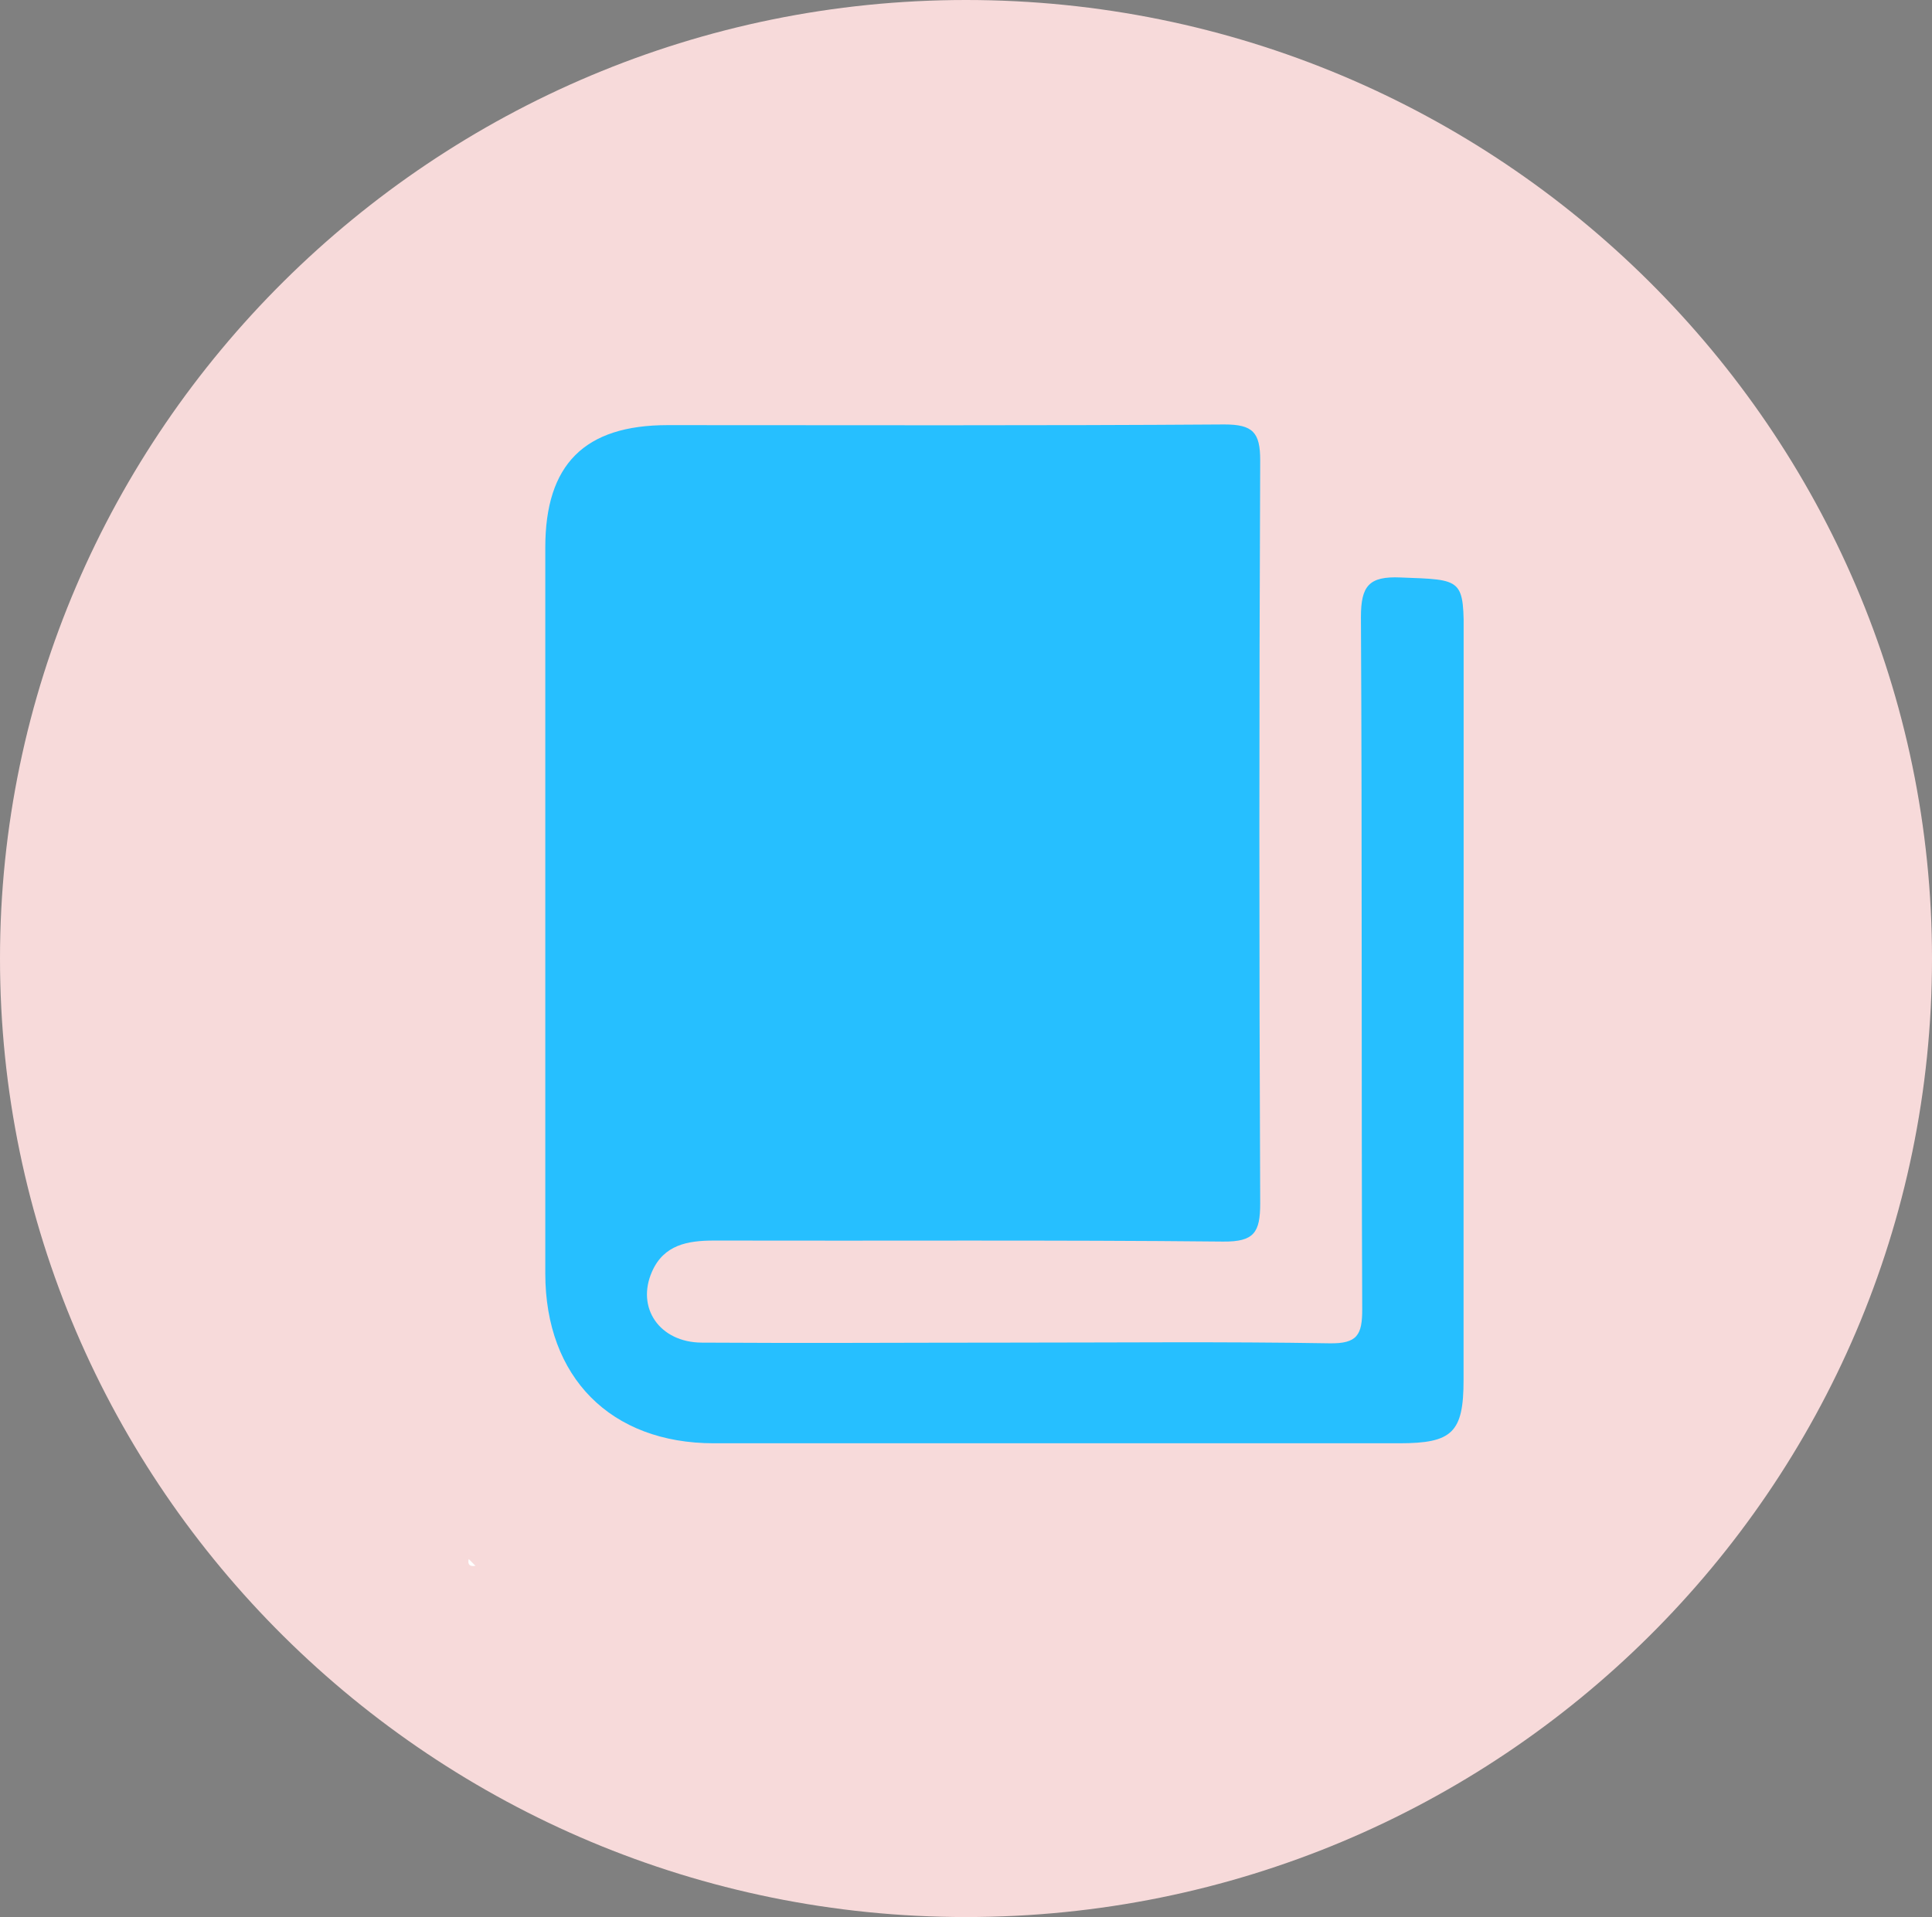
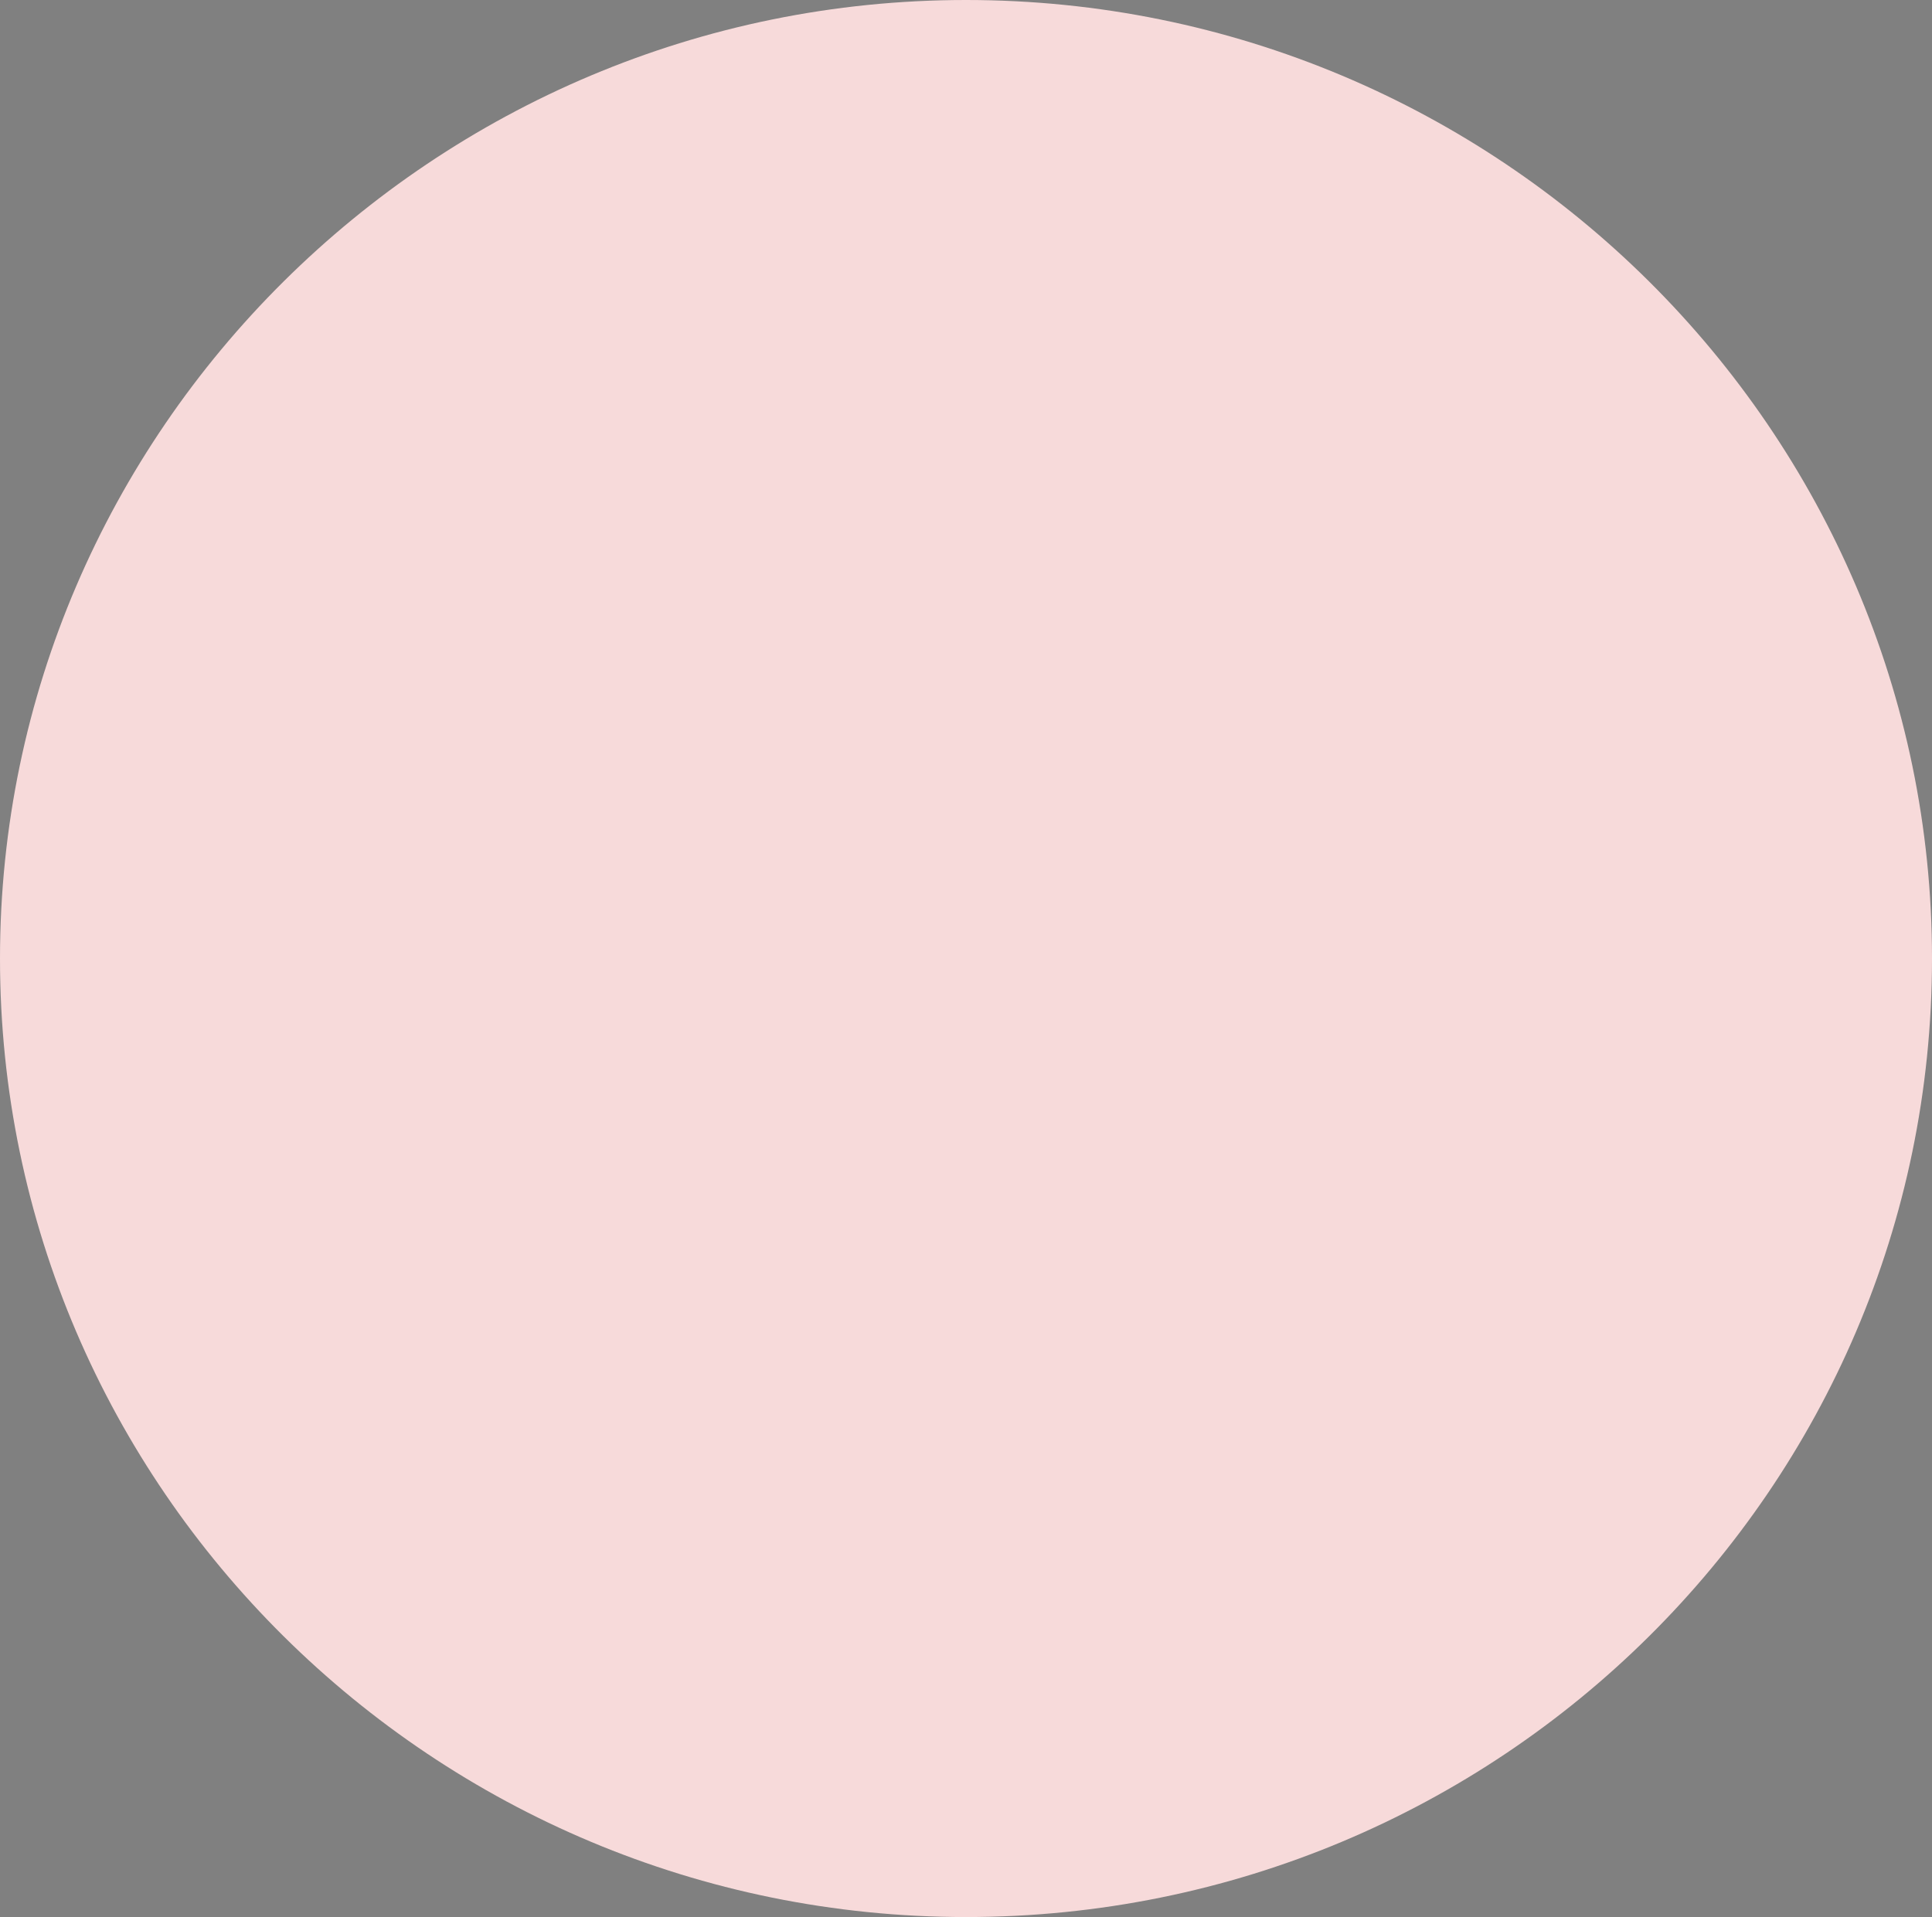
<svg xmlns="http://www.w3.org/2000/svg" width="132" height="131" viewBox="0 0 132 131" fill="none">
  <rect x="0" y="0" width="132" height="131" fill="#808080" stroke="none" />
  <path fill-rule="evenodd" clip-rule="evenodd" d="M65.999 0C102.451 0 132 29.454 132 65.5C132 101.675 102.451 131 65.999 131C29.679 131 0 101.675 0 65.5C0 29.454 29.679 0 65.999 0Z" fill="#F7DADA" />
  <g clip-path="url(#clip0_1031_1771)">
-     <path d="M32.023 106.533L32.488 107C32.088 107.065 31.935 106.911 32.023 106.533Z" fill="#FEFEFE" />
    <path d="M99.995 68.334C99.995 76.987 99.995 85.643 99.995 94.299C99.995 97.892 99.224 98.625 95.608 98.625C79.999 98.625 64.386 98.625 48.768 98.625C41.727 98.625 37.261 94.117 37.256 87.03C37.256 70.491 37.256 53.953 37.256 37.417C37.256 31.73 39.933 29.051 45.621 29.051C58.295 29.051 70.973 29.093 83.651 29.005C85.598 29.005 86.104 29.546 86.1 31.464C86.025 48.385 86.025 65.308 86.1 82.233C86.1 84.221 85.686 84.86 83.576 84.842C71.958 84.725 60.386 84.8 48.791 84.772C46.978 84.772 45.356 85.061 44.548 86.895C43.451 89.372 45.064 91.728 47.94 91.747C54.972 91.794 62.008 91.747 69.044 91.747C76.308 91.747 83.576 91.672 90.84 91.794C92.736 91.826 93.075 91.215 93.071 89.461C93.006 73.699 93.071 57.933 92.983 42.167C92.983 40.039 93.526 39.368 95.683 39.461C100.005 39.624 100.009 39.503 100.009 43.73L99.995 68.334Z" fill="#26BFFF" />
    <g clip-path="url(#clip1_1031_1771)">
-       <path d="M7.739 98.924C7.739 112.046 7.674 125.167 7.795 138.289C7.795 140.727 7.277 141.539 4.703 141.491C-0.81 141.279 -6.347 141.491 -11.868 141.409C-19.963 141.32 -25.347 136.022 -25.411 127.962C-25.498 116.327 -25.498 104.682 -25.411 93.025C-25.363 84.9 -20.352 79.603 -12.143 79.375C-9.229 79.294 -8.598 78.4 -8.662 75.67C-8.946 63.483 -8.509 51.433 -4.275 39.701C4.679 14.928 29.296 -3.581 55.525 -4.849C66.712 -5.393 77.851 -5.499 88.845 -2.688C115.106 4.016 136.534 29.154 139.035 56.219C139.6 62.822 139.781 69.452 139.578 76.076C139.521 78.457 140.031 79.253 142.621 79.326C151.696 79.724 156.74 85.314 156.748 94.552C156.748 105.11 156.748 115.672 156.748 126.24C156.748 136.315 151.615 141.361 141.52 141.385C136.663 141.385 131.806 141.182 126.949 141.458C123.994 141.629 123.484 140.646 123.492 137.859C123.606 113.516 123.625 89.168 123.549 64.815C123.5 38.872 107.18 17.332 81.826 12.279C61.936 8.314 42.273 9.443 25.767 23.938C14.765 33.607 8.524 45.746 7.957 60.338C7.439 73.168 7.852 86.029 7.852 98.883L7.739 98.924Z" fill="#020202" />
-     </g>
+       </g>
  </g>
  <defs>
    <clipPath id="clip0_1031_1771">
-       <rect width="68" height="78" fill="white" transform="translate(32 29)" />
-     </clipPath>
+       </clipPath>
    <clipPath id="clip1_1031_1771">
-       <rect width="182.24" height="146.843" fill="white" transform="translate(-25.476 -5.125)" />
-     </clipPath>
+       </clipPath>
  </defs>
</svg>